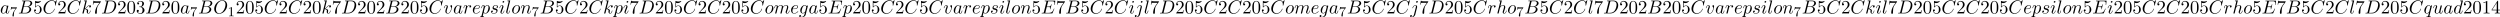
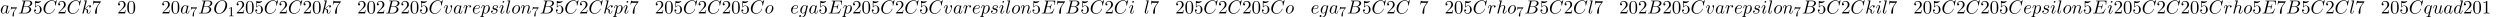
<svg xmlns="http://www.w3.org/2000/svg" xmlns:xlink="http://www.w3.org/1999/xlink" width="2434" height="17" viewBox="1872.02 1482.983 1454.944 10.162">
  <defs>
    <path id="g2-48" d="M5.018-3.49c0-.874-.054-1.746-.436-2.554C4.08-7.09 3.185-7.265 2.727-7.265c-.654 0-1.45.283-1.898 1.298C.48-5.215.425-4.364.425-3.491c0 .818.044 1.8.491 2.63A2 2 0 0 0 2.716.24c.59 0 1.419-.23 1.899-1.265.349-.753.403-1.604.403-2.466M2.716 0c-.425 0-1.069-.273-1.265-1.32-.12-.655-.12-1.658-.12-2.302 0-.698 0-1.418.087-2.007.207-1.298 1.026-1.396 1.298-1.396.36 0 1.08.196 1.288 1.276.109.61.109 1.44.109 2.127 0 .818 0 1.56-.12 2.258C3.829-.327 3.207 0 2.716 0" />
    <path id="g2-49" d="M3.207-6.982c0-.262 0-.283-.25-.283-.677.698-1.637.698-1.986.698v.338c.218 0 .862 0 1.429-.284v5.651c0 .393-.033.524-1.015.524h-.349V0c.382-.033 1.331-.033 1.768-.033s1.385 0 1.767.033v-.338h-.35c-.981 0-1.014-.12-1.014-.524z" />
    <path id="g2-50" d="m1.385-.84 1.157-1.124c1.702-1.505 2.356-2.094 2.356-3.185 0-1.244-.982-2.116-2.313-2.116a2.016 2.016 0 0 0-2.04 1.974c0 .611.546.611.579.611.185 0 .567-.13.567-.578a.55.55 0 0 0-.578-.567c-.088 0-.11 0-.142.01.25-.709.84-1.112 1.473-1.112.992 0 1.461.883 1.461 1.778 0 .873-.545 1.734-1.145 2.41L.665-.403c-.12.12-.12.142-.12.404h4.048l.305-1.898h-.273c-.054.327-.13.807-.24.97C4.31-.84 3.59-.84 3.35-.84z" />
-     <path id="g2-51" d="M3.164-3.84c.894-.295 1.527-1.058 1.527-1.92 0-.895-.96-1.505-2.007-1.505-1.102 0-1.931.654-1.931 1.483 0 .36.24.567.556.567.338 0 .556-.24.556-.556 0-.545-.512-.545-.676-.545.338-.535 1.058-.677 1.451-.677.447 0 1.047.24 1.047 1.222 0 .131-.022.764-.305 1.244-.327.523-.698.556-.971.567-.087.01-.35.033-.426.033-.087.01-.163.022-.163.13 0 .12.076.12.262.12h.48c.894 0 1.298.742 1.298 1.812 0 1.483-.753 1.8-1.233 1.8-.469 0-1.287-.186-1.669-.83.382.055.72-.185.72-.6 0-.392-.295-.61-.61-.61-.263 0-.612.152-.612.632C.458-.48 1.473.24 2.662.24c1.33 0 2.323-.993 2.323-2.105 0-.895-.687-1.746-1.821-1.975" />
-     <path id="g2-52" d="M3.207-1.8v.95c0 .392-.022.512-.829.512H2.15V0c.447-.033 1.015-.033 1.473-.033s1.036 0 1.483.033v-.338h-.229c-.807 0-.829-.12-.829-.513V-1.8h1.091v-.338h-1.09v-4.964c0-.218 0-.283-.175-.283-.098 0-.131 0-.218.13L.305-2.138v.338zm.066-.338H.61l2.662-4.07z" />
    <path id="g2-53" d="M4.898-2.193c0-1.298-.894-2.389-2.073-2.389-.523 0-.992.175-1.385.557v-2.128c.218.066.578.142.927.142 1.342 0 2.106-.993 2.106-1.134 0-.066-.033-.12-.11-.12-.01 0-.032 0-.087.032a3.6 3.6 0 0 1-1.483.317c-.437 0-.938-.077-1.451-.306-.087-.033-.11-.033-.131-.033-.11 0-.11.088-.11.262v3.23c0 .196 0 .283.154.283.076 0 .098-.033.141-.098.12-.175.524-.764 1.408-.764.567 0 .84.502.927.698.174.404.196.83.196 1.375 0 .382 0 1.036-.262 1.494-.261.426-.665.71-1.167.71-.796 0-1.418-.579-1.603-1.222.032.01.065.022.185.022.36 0 .545-.273.545-.535s-.185-.535-.545-.535c-.153 0-.535.077-.535.579C.545-.818 1.298.24 2.52.24c1.265 0 2.378-1.047 2.378-2.433" />
    <path id="g2-55" d="M5.193-6.644c.098-.13.098-.152.098-.381H2.64c-1.33 0-1.353-.142-1.396-.35H.97L.61-5.127h.273c.032-.175.13-.862.272-.993.077-.065.928-.065 1.07-.065h2.258c-.12.174-.982 1.363-1.222 1.723C2.28-2.989 1.92-1.472 1.92-.36c0 .11 0 .6.502.6s.502-.49.502-.6v-.556c0-.6.032-1.2.12-1.79.043-.25.196-1.189.676-1.865z" />
    <path id="g0-66" d="M1.745-.85c-.109.425-.13.512-.992.512-.186 0-.295 0-.295.218 0 .12.098.12.295.12h3.894c1.724 0 3.011-1.287 3.011-2.356 0-.786-.633-1.419-1.69-1.539 1.134-.207 2.28-1.014 2.28-2.05 0-.808-.72-1.506-2.03-1.506H2.553c-.208 0-.317 0-.317.218 0 .12.099.12.306.12.022 0 .229 0 .414.022.197.022.295.033.295.175 0 .043-.011.076-.044.207zm1.648-3.143.676-2.705c.098-.382.12-.415.59-.415h1.406c.96 0 1.19.644 1.19 1.124 0 .96-.939 1.996-2.27 1.996zM2.902-.338c-.153 0-.175 0-.24-.011-.11-.011-.142-.022-.142-.11 0-.032 0-.054.055-.25l.752-3.044H5.39c1.047 0 1.255.808 1.255 1.277 0 1.08-.971 2.138-2.259 2.138z" />
    <path id="g0-67" d="M8.29-7.582a.11.11 0 0 0-.12-.109c-.032 0-.043.011-.163.131l-.763.84c-.099-.153-.6-.97-1.811-.97C3-7.69.545-5.28.545-2.75.545-.95 1.833.24 3.502.24c.949 0 1.778-.436 2.356-.938 1.015-.895 1.2-1.887 1.2-1.92 0-.11-.109-.11-.13-.11-.066 0-.12.023-.143.11-.098.316-.349 1.09-1.101 1.723-.753.611-1.44.797-2.008.797-.981 0-2.138-.567-2.138-2.27 0-.621.23-2.388 1.32-3.665.666-.774 1.691-1.32 2.662-1.32 1.113 0 1.756.84 1.756 2.106 0 .436-.032.447-.032.556s.12.11.163.11c.142 0 .142-.023.197-.219z" />
-     <path id="g0-68" d="M1.735-.85c-.11.425-.131.512-.993.512-.186 0-.306 0-.306.207C.436 0 .535 0 .742 0h3.61c2.27 0 4.419-2.302 4.419-4.69 0-1.54-.927-2.76-2.564-2.76H2.542c-.207 0-.327 0-.327.206 0 .131.098.131.316.131.142 0 .338.011.469.022.175.022.24.055.24.175 0 .043-.01.076-.044.207zM4.09-6.699c.098-.382.12-.415.589-.415h1.167c1.07 0 1.975.578 1.975 2.018 0 .535-.218 2.324-1.146 3.524-.316.404-1.178 1.233-2.52 1.233H2.924c-.153 0-.175 0-.24-.011-.11-.011-.142-.022-.142-.11 0-.032 0-.054.054-.25z" />
    <path id="g0-69" d="M7.724-2.542c.021-.054.054-.13.054-.153 0-.01 0-.12-.13-.12-.099 0-.12.066-.143.131C6.796-1.069 6.393-.338 4.527-.338H2.935c-.153 0-.175 0-.24-.011-.11-.011-.142-.022-.142-.11 0-.032 0-.054.054-.25l.742-2.978h1.08c.927 0 .927.229.927.502 0 .076 0 .207-.076.534a.3.3 0 0 0-.033.12c0 .055.044.12.142.12.087 0 .12-.054.164-.218l.622-2.553c0-.065-.055-.12-.131-.12-.099 0-.12.066-.153.197-.23.829-.426 1.08-1.43 1.08H3.437l.655-2.63c.098-.381.109-.425.589-.425h1.538c1.331 0 1.658.316 1.658 1.21 0 .263 0 .285-.043.58 0 .065-.011.14-.011.195s.033.131.13.131c.12 0 .132-.065.153-.272l.219-1.888c.032-.294-.022-.294-.295-.294H2.52c-.218 0-.327 0-.327.218 0 .12.098.12.305.12.404 0 .71 0 .71.196 0 .044 0 .066-.055.262L1.713-.85c-.11.426-.131.513-.993.513-.185 0-.305 0-.305.207 0 .13.098.13.305.13h5.662c.25 0 .262-.01.338-.185z" />
    <path id="g0-79" d="M8.073-4.756c0-1.757-1.157-2.935-2.782-2.935C2.935-7.69.535-5.215.535-2.673.535-.862 1.756.24 3.327.24c2.313 0 4.746-2.39 4.746-4.996M3.393-.044c-1.08 0-1.844-.883-1.844-2.323 0-.48.153-2.073.993-3.35.753-1.134 1.822-1.701 2.683-1.701.895 0 1.877.61 1.877 2.236 0 .786-.295 2.487-1.375 3.83C5.204-.688 4.31-.045 3.393-.045" />
    <path id="g0-97" d="M4.07-4.124c-.197-.403-.514-.698-1.005-.698C1.79-4.822.436-3.218.436-1.625.436-.6 1.036.12 1.887.12c.218 0 .764-.044 1.418-.818.088.458.47.818.993.818.382 0 .633-.25.807-.6.186-.393.328-1.058.328-1.08 0-.11-.098-.11-.131-.11-.11 0-.12.045-.153.197-.185.71-.382 1.353-.829 1.353-.295 0-.327-.284-.327-.502 0-.24.022-.327.142-.807.12-.458.141-.567.24-.982l.392-1.527c.077-.306.077-.327.077-.371 0-.186-.131-.295-.317-.295-.262 0-.425.24-.458.48m-.71 2.826c-.055.196-.055.218-.218.403-.48.6-.927.775-1.233.775-.545 0-.698-.6-.698-1.025 0-.546.349-1.888.6-2.39.338-.643.829-1.047 1.265-1.047.71 0 .862.895.862.96s-.022.131-.033.186z" />
    <path id="g0-100" d="M5.63-7.45c0-.012 0-.12-.143-.12-.163 0-1.2.097-1.385.12-.087.01-.153.065-.153.206 0 .131.098.131.262.131.524 0 .545.077.545.186l-.032.218-.655 2.585c-.196-.403-.513-.698-1.004-.698C1.79-4.822.436-3.218.436-1.625.436-.6 1.036.12 1.887.12c.218 0 .764-.044 1.418-.818.088.458.47.818.993.818.382 0 .633-.25.807-.6.186-.393.328-1.058.328-1.08 0-.11-.098-.11-.131-.11-.11 0-.12.045-.153.197-.185.71-.382 1.353-.829 1.353-.295 0-.327-.284-.327-.502 0-.262.022-.338.065-.523zM3.36-1.299c-.055.196-.055.218-.218.403-.48.6-.927.775-1.233.775-.545 0-.698-.6-.698-1.025 0-.546.349-1.888.6-2.39.338-.643.829-1.047 1.265-1.047.71 0 .862.895.862.96s-.022.131-.033.186z" />
    <path id="g0-101" d="M2.04-2.52c.316 0 1.124-.022 1.67-.25.763-.328.817-.972.817-1.125 0-.48-.414-.927-1.167-.927-1.21 0-2.858 1.058-2.858 2.967C.502-.742 1.145.12 2.215.12c1.56 0 2.476-1.156 2.476-1.287 0-.066-.066-.142-.131-.142-.055 0-.076.022-.142.109C3.556-.12 2.368-.12 2.236-.12c-.85 0-.949-.916-.949-1.265 0-.131.011-.47.175-1.135zm-.513-.24c.426-1.658 1.55-1.822 1.833-1.822.513 0 .807.317.807.687 0 1.135-1.745 1.135-2.192 1.135z" />
    <path id="g0-103" d="M5.138-4.113c.011-.065.033-.12.033-.196 0-.186-.131-.295-.316-.295-.11 0-.404.077-.448.47-.196-.404-.578-.688-1.014-.688-1.244 0-2.597 1.527-2.597 3.098C.796-.644 1.462 0 2.247 0c.644 0 1.157-.513 1.266-.633l.01.011c-.228.971-.36 1.418-.36 1.44-.043.098-.414 1.178-1.57 1.178-.208 0-.568-.01-.873-.109a.61.61 0 0 0 .447-.567c0-.175-.12-.382-.414-.382a.61.61 0 0 0-.59.633c0 .447.404.665 1.452.665 1.363 0 2.149-.85 2.312-1.505zM3.72-1.396c-.065.283-.316.556-.556.763-.23.197-.568.393-.884.393-.545 0-.71-.567-.71-1.004 0-.523.317-1.81.612-2.367.294-.534.763-.97 1.222-.97.72 0 .872.883.872.937s-.021.12-.032.164z" />
    <path id="g0-104" d="M3.13-7.45c0-.012 0-.12-.14-.12-.252 0-1.048.086-1.332.108-.087.011-.207.022-.207.218 0 .131.098.131.262.131.523 0 .545.077.545.186l-.033.218L.644-.425C.6-.273.6-.251.6-.185.6.065.818.12.916.12c.175 0 .35-.13.404-.284l.207-.829.24-.982c.066-.24.131-.48.186-.73.022-.066.109-.426.12-.491.032-.099.37-.71.742-1.004.24-.175.578-.382 1.047-.382s.589.371.589.764c0 .589-.415 1.778-.676 2.443-.088.251-.142.382-.142.6 0 .513.382.895.894.895 1.026 0 1.43-1.593 1.43-1.68 0-.11-.099-.11-.132-.11-.109 0-.109.034-.163.197C5.498-.895 5.149-.12 4.549-.12c-.185 0-.262-.11-.262-.36 0-.273.098-.535.197-.775.174-.469.665-1.767.665-2.4 0-.709-.436-1.167-1.254-1.167-.688 0-1.211.338-1.615.84z" />
    <path id="g0-105" d="M3.098-6.818c0-.218-.153-.393-.403-.393-.295 0-.59.284-.59.578 0 .208.153.393.415.393.25 0 .578-.25.578-.578M2.27-2.716c.131-.317.131-.339.24-.633.087-.218.142-.371.142-.578 0-.491-.35-.895-.895-.895-1.025 0-1.44 1.582-1.44 1.68 0 .11.11.11.131.11.11 0 .12-.023.175-.197.294-1.026.73-1.353 1.102-1.353.087 0 .272 0 .272.35 0 .228-.076.457-.12.567-.087.283-.578 1.549-.752 2.018-.11.283-.251.643-.251.872 0 .513.37.895.894.895 1.026 0 1.43-1.582 1.43-1.68 0-.11-.099-.11-.132-.11-.109 0-.109.034-.163.197C2.705-.785 2.345-.12 1.789-.12c-.185 0-.262-.11-.262-.36 0-.273.066-.425.317-1.09z" />
-     <path id="g0-106" d="M4.33-6.818c0-.207-.152-.393-.414-.393-.25 0-.578.251-.578.578 0 .218.153.393.404.393.294 0 .589-.284.589-.578M2.139.545c-.207.83-.73 1.451-1.342 1.451-.065 0-.229 0-.425-.098a.62.62 0 0 0 .49-.578c0-.175-.12-.382-.414-.382a.61.61 0 0 0-.589.622c0 .436.437.676.96.676.764 0 1.778-.578 2.051-1.658l1.004-3.993c.054-.218.054-.37.054-.403 0-.622-.458-1.004-1.003-1.004-1.113 0-1.735 1.582-1.735 1.68 0 .11.11.11.131.11.098 0 .11-.012.196-.219.273-.665.775-1.33 1.375-1.33.153 0 .349.043.349.501 0 .25-.033.37-.076.556z" />
    <path id="g0-107" d="M3.13-7.45c0-.012 0-.12-.14-.12-.252 0-1.048.086-1.332.108-.087.011-.207.022-.207.218 0 .131.098.131.262.131.523 0 .545.077.545.186l-.033.218L.644-.425C.6-.273.6-.251.6-.185.6.065.818.12.916.12a.45.45 0 0 0 .371-.23c.055-.097.546-2.115.611-2.388.371.033 1.266.207 1.266.927 0 .076 0 .12-.033.23a2.4 2.4 0 0 0-.044.381c0 .644.437 1.08 1.004 1.08.327 0 .622-.175.862-.578.272-.48.392-1.08.392-1.102 0-.11-.098-.11-.13-.11-.11 0-.12.045-.153.197-.218.797-.47 1.353-.95 1.353-.207 0-.348-.12-.348-.513 0-.185.043-.436.087-.61.044-.186.044-.23.044-.339 0-.709-.688-1.025-1.615-1.145.338-.197.687-.546.938-.808.524-.578 1.026-1.047 1.56-1.047.066 0 .077 0 .098.011.131.022.142.022.23.087.021.011.021.022.043.044a.617.617 0 0 0-.622.59c0 .174.12.38.415.38.283 0 .6-.24.6-.665 0-.327-.251-.687-.742-.687-.305 0-.807.087-1.593.96-.37.415-.796.851-1.21 1.015z" />
    <path id="g0-108" d="M2.815-7.45c0-.012 0-.12-.142-.12-.251 0-1.048.086-1.331.108-.087.011-.207.022-.207.23 0 .12.109.12.272.12.524 0 .535.097.535.185l-.033.218L.535-1.255c-.033.12-.055.197-.055.371C.48-.262.96.12 1.473.12c.36 0 .632-.218.818-.61.196-.415.327-1.048.327-1.07 0-.11-.098-.11-.13-.11-.11 0-.12.045-.153.197-.186.71-.393 1.353-.83 1.353-.327 0-.327-.35-.327-.502 0-.262.011-.316.066-.523z" />
-     <path id="g0-109" d="M.96-.644c-.033.164-.098.415-.098.47 0 .196.153.294.316.294a.45.45 0 0 0 .404-.305c.01-.022.142-.535.207-.808l.24-.982c.066-.24.131-.48.186-.73.043-.186.13-.502.141-.546.164-.338.742-1.33 1.779-1.33.49 0 .589.403.589.763 0 .273-.077.578-.164.905l-.305 1.266-.219.829c-.043.218-.141.589-.141.643 0 .197.152.295.316.295.338 0 .404-.273.49-.622.154-.61.557-2.203.655-2.629.033-.142.611-1.45 1.8-1.45.47 0 .59.37.59.763 0 .622-.459 1.865-.677 2.443-.098.262-.142.382-.142.6 0 .513.382.895.895.895C8.847.12 9.25-1.473 9.25-1.56c0-.11-.098-.11-.131-.11-.11 0-.11.034-.164.197C8.793-.895 8.444-.12 7.844-.12c-.186 0-.262-.11-.262-.36 0-.273.098-.535.196-.775.207-.567.666-1.778.666-2.4 0-.709-.437-1.167-1.255-1.167s-1.374.48-1.778 1.058c-.011-.141-.044-.512-.35-.774-.272-.23-.621-.284-.894-.284-.982 0-1.516.698-1.702.95-.054-.623-.512-.95-1.003-.95-.502 0-.71.426-.807.622-.197.382-.339 1.025-.339 1.058 0 .11.11.11.131.11.11 0 .12-.012.186-.252.185-.774.403-1.298.796-1.298.175 0 .338.087.338.502 0 .23-.032.35-.174.916z" />
    <path id="g0-110" d="M.96-.644c-.033.164-.098.415-.098.47 0 .196.153.294.316.294a.45.45 0 0 0 .404-.305c.01-.022.142-.535.207-.808l.24-.982c.066-.24.131-.48.186-.73.043-.186.13-.502.141-.546.164-.338.742-1.33 1.779-1.33.49 0 .589.403.589.763 0 .676-.535 2.073-.71 2.542-.098.25-.109.381-.109.501 0 .513.382.895.895.895 1.025 0 1.43-1.593 1.43-1.68 0-.11-.1-.11-.132-.11-.109 0-.109.034-.163.197C5.716-.73 5.356-.12 4.822-.12c-.186 0-.262-.11-.262-.36 0-.273.098-.535.196-.775.208-.578.666-1.778.666-2.4 0-.73-.47-1.167-1.255-1.167-.982 0-1.516.698-1.702.95-.054-.612-.501-.95-1.003-.95s-.71.426-.818.622a5.5 5.5 0 0 0-.328 1.058c0 .11.11.11.131.11.11 0 .12-.012.186-.252.185-.774.403-1.298.796-1.298.218 0 .338.142.338.502 0 .23-.032.35-.174.916z" />
    <path id="g0-111" d="M5.116-2.978c0-1.135-.763-1.844-1.745-1.844-1.462 0-2.924 1.55-2.924 3.098C.447-.644 1.178.12 2.193.12c1.45 0 2.923-1.505 2.923-3.098M2.204-.12c-.47 0-.95-.338-.95-1.19 0-.534.284-1.712.633-2.268.546-.84 1.168-1.004 1.473-1.004.633 0 .96.524.96 1.178 0 .426-.218 1.571-.633 2.28C3.305-.49 2.705-.12 2.204-.12" />
    <path id="g0-112" d="M.49 1.33c-.086.372-.108.448-.588.448-.131 0-.251 0-.251.207 0 .088.054.131.142.131.294 0 .61-.032.916-.032.36 0 .731.032 1.08.032.055 0 .196 0 .196-.218 0-.12-.109-.12-.261-.12-.546 0-.546-.076-.546-.174 0-.131.458-1.91.535-2.182.142.316.447.698 1.003.698 1.266 0 2.63-1.593 2.63-3.196 0-1.026-.622-1.746-1.451-1.746-.546 0-1.07.393-1.43.818-.109-.589-.578-.818-.981-.818-.502 0-.71.426-.808.622C.48-3.83.338-3.175.338-3.142c0 .11.11.11.131.11.11 0 .12-.012.186-.252.185-.774.403-1.298.796-1.298.185 0 .338.087.338.502 0 .25-.033.37-.076.556zm1.92-4.734c.077-.294.372-.6.568-.763.382-.338.698-.415.884-.415.436 0 .698.382.698 1.026s-.36 1.898-.556 2.312C3.633-.48 3.109-.12 2.705-.12c-.72 0-.861-.905-.861-.97 0-.023 0-.045.032-.175z" />
    <path id="g0-113" d="M4.93-4.702c0-.043-.032-.109-.108-.109-.12 0-.557.436-.742.753-.24-.59-.665-.764-1.015-.764-1.287 0-2.629 1.615-2.629 3.197C.436-.556 1.08.12 1.876.12c.47 0 .895-.262 1.288-.655-.099.382-.459 1.855-.491 1.953-.088.306-.175.35-.786.36-.142 0-.25 0-.25.218 0 .011 0 .12.141.12.35 0 .731-.032 1.091-.032.371 0 .764.032 1.124.032.054 0 .196 0 .196-.218 0-.12-.109-.12-.284-.12-.523 0-.523-.076-.523-.174 0-.077.022-.142.043-.24zM1.91-.12c-.655 0-.7-.84-.7-1.025 0-.524.317-1.713.503-2.171.338-.808.905-1.266 1.352-1.266.71 0 .862.884.862.96 0 .066-.6 2.455-.632 2.498C3.13-.818 2.52-.12 1.909-.12" />
    <path id="g0-114" d="M.96-.644c-.033.164-.098.415-.098.47 0 .196.153.294.316.294a.45.45 0 0 0 .404-.305c.022-.044.393-1.528.436-1.724.087-.36.284-1.124.35-1.418.043-.142.348-.655.61-.895.087-.076.404-.36.873-.36.284 0 .447.131.458.131-.327.055-.567.316-.567.6 0 .175.12.382.414.382s.6-.251.6-.644c0-.382-.349-.709-.905-.709-.71 0-1.19.535-1.396.84a.99.99 0 0 0-.993-.84c-.502 0-.71.426-.807.622-.197.37-.339 1.025-.339 1.058 0 .11.11.11.131.11.11 0 .12-.012.186-.252.185-.774.403-1.298.796-1.298.186 0 .338.087.338.502 0 .23-.032.35-.174.916z" />
    <path id="g0-115" d="M4.265-4.08c-.305.01-.523.25-.523.49 0 .154.098.317.338.317s.502-.185.502-.61c0-.492-.47-.939-1.298-.939-1.44 0-1.844 1.113-1.844 1.593 0 .85.807 1.014 1.124 1.08.567.109 1.134.229 1.134.829 0 .284-.25 1.2-1.56 1.2-.153 0-.993 0-1.243-.578a.596.596 0 0 0 .687-.578c0-.251-.175-.382-.404-.382-.283 0-.61.229-.61.72 0 .622.621 1.058 1.56 1.058C3.894.12 4.32-1.2 4.32-1.69c0-.394-.207-.666-.338-.797-.295-.306-.611-.36-1.091-.458-.393-.088-.83-.164-.83-.655 0-.316.263-.982 1.223-.982.272 0 .818.077.981.502" />
    <path id="g0-117" d="M3.818-.61c.12.446.502.73.971.73.382 0 .633-.25.807-.6.186-.393.328-1.058.328-1.08 0-.11-.099-.11-.131-.11-.11 0-.12.045-.153.197-.153.611-.36 1.353-.818 1.353-.23 0-.338-.142-.338-.502 0-.24.13-.753.218-1.134l.305-1.179c.033-.163.142-.578.186-.741.054-.251.163-.666.163-.731 0-.197-.152-.295-.316-.295-.055 0-.338.011-.425.382-.208.796-.688 2.705-.819 3.284-.01.043-.447.916-1.243.916-.568 0-.677-.49-.677-.895 0-.61.306-1.472.59-2.225.13-.327.185-.48.185-.687 0-.491-.35-.895-.895-.895-1.036 0-1.44 1.582-1.44 1.68 0 .11.11.11.131.11.11 0 .12-.023.175-.197.273-.95.687-1.353 1.102-1.353.098 0 .272.011.272.36 0 .262-.12.578-.185.742-.404 1.08-.633 1.756-.633 2.29 0 1.037.753 1.31 1.342 1.31.72 0 1.113-.49 1.298-.73" />
    <path id="g0-118" d="M5.105-4.058c0-.59-.283-.764-.48-.764-.272 0-.534.284-.534.524 0 .142.054.207.174.327.23.218.371.502.371.895 0 .458-.665 2.956-1.941 2.956-.557 0-.808-.382-.808-.95 0-.61.295-1.406.633-2.312.076-.185.13-.338.13-.545 0-.491-.348-.895-.894-.895-1.025 0-1.44 1.582-1.44 1.68 0 .11.11.11.131.11.11 0 .12-.023.175-.197.316-1.102.785-1.353 1.102-1.353.087 0 .272 0 .272.35 0 .272-.109.567-.185.763-.48 1.265-.622 1.767-.622 2.236C1.19-.055 2.15.12 2.651.12c1.833 0 2.454-3.61 2.454-4.178" />
    <path id="g1-49" d="M2.503-5.077c0-.215-.016-.223-.232-.223-.326.319-.749.51-1.506.51v.263c.215 0 .646 0 1.108-.215v4.088c0 .295-.024.391-.781.391H.813V0c.327-.024 1.012-.024 1.37-.024s1.053 0 1.38.024v-.263h-.28c-.756 0-.78-.096-.78-.39z" />
    <path id="g1-55" d="M4.033-4.854c.072-.087.072-.103.072-.279H2.08c-.2 0-.446-.008-.645-.024-.415-.032-.423-.103-.447-.23H.741l-.27 1.68h.246c.016-.119.104-.669.216-.732.087-.04.685-.04.804-.04h1.69l-.82 1.1c-.91 1.211-1.1 2.47-1.1 3.1 0 .08 0 .446.374.446s.375-.358.375-.454v-.382c0-1.148.19-2.089.581-2.607z" />
  </defs>
  <g id="page1">
    <use xlink:href="#g0-97" x="1872.02" y="1490.792" />
    <use xlink:href="#g1-55" x="1877.786" y="1492.428" />
    <use xlink:href="#g0-66" x="1882.519" y="1490.792" />
    <use xlink:href="#g2-53" x="1891.341" y="1490.792" />
    <use xlink:href="#g0-67" x="1896.795" y="1490.792" />
    <use xlink:href="#g2-50" x="1905.372" y="1490.792" />
    <use xlink:href="#g0-67" x="1910.827" y="1490.792" />
    <use xlink:href="#g0-107" x="1919.404" y="1490.792" />
    <use xlink:href="#g2-55" x="1925.427" y="1490.792" />
    <use xlink:href="#g0-68" x="1930.881" y="1490.792" />
    <use xlink:href="#g2-50" x="1940.216" y="1490.792" />
    <use xlink:href="#g2-48" x="1945.671" y="1490.792" />
    <use xlink:href="#g2-51" x="1951.125" y="1490.792" />
    <use xlink:href="#g0-68" x="1956.58" y="1490.792" />
    <use xlink:href="#g2-50" x="1965.915" y="1490.792" />
    <use xlink:href="#g2-48" x="1971.369" y="1490.792" />
    <use xlink:href="#g0-97" x="1976.824" y="1490.792" />
    <use xlink:href="#g1-55" x="1982.59" y="1492.428" />
    <use xlink:href="#g0-66" x="1987.323" y="1490.792" />
    <use xlink:href="#g0-79" x="1996.145" y="1490.792" />
    <use xlink:href="#g1-49" x="2004.466" y="1492.428" />
    <use xlink:href="#g2-50" x="2009.198" y="1490.792" />
    <use xlink:href="#g2-48" x="2014.653" y="1490.792" />
    <use xlink:href="#g2-53" x="2020.107" y="1490.792" />
    <use xlink:href="#g0-67" x="2025.562" y="1490.792" />
    <use xlink:href="#g2-50" x="2034.139" y="1490.792" />
    <use xlink:href="#g0-67" x="2039.594" y="1490.792" />
    <use xlink:href="#g2-50" x="2048.171" y="1490.792" />
    <use xlink:href="#g2-48" x="2053.626" y="1490.792" />
    <use xlink:href="#g0-107" x="2059.08" y="1490.792" />
    <use xlink:href="#g2-55" x="2065.103" y="1490.792" />
    <use xlink:href="#g0-68" x="2070.557" y="1490.792" />
    <use xlink:href="#g2-50" x="2079.892" y="1490.792" />
    <use xlink:href="#g2-48" x="2085.347" y="1490.792" />
    <use xlink:href="#g2-50" x="2090.801" y="1490.792" />
    <use xlink:href="#g0-66" x="2096.256" y="1490.792" />
    <use xlink:href="#g2-50" x="2105.078" y="1490.792" />
    <use xlink:href="#g2-48" x="2110.532" y="1490.792" />
    <use xlink:href="#g2-53" x="2115.987" y="1490.792" />
    <use xlink:href="#g0-67" x="2121.442" y="1490.792" />
    <use xlink:href="#g0-118" x="2130.019" y="1490.792" />
    <use xlink:href="#g0-97" x="2135.698" y="1490.792" />
    <use xlink:href="#g0-114" x="2141.465" y="1490.792" />
    <use xlink:href="#g0-101" x="2146.689" y="1490.792" />
    <use xlink:href="#g0-112" x="2151.769" y="1490.792" />
    <use xlink:href="#g0-115" x="2157.258" y="1490.792" />
    <use xlink:href="#g0-105" x="2162.371" y="1490.792" />
    <use xlink:href="#g0-108" x="2166.13" y="1490.792" />
    <use xlink:href="#g0-111" x="2169.599" y="1490.792" />
    <use xlink:href="#g0-110" x="2174.887" y="1490.792" />
    <use xlink:href="#g1-55" x="2181.435" y="1492.428" />
    <use xlink:href="#g0-66" x="2186.167" y="1490.792" />
    <use xlink:href="#g2-53" x="2194.989" y="1490.792" />
    <use xlink:href="#g0-67" x="2200.444" y="1490.792" />
    <use xlink:href="#g2-50" x="2209.021" y="1490.792" />
    <use xlink:href="#g0-67" x="2214.476" y="1490.792" />
    <use xlink:href="#g0-107" x="2223.053" y="1490.792" />
    <use xlink:href="#g0-112" x="2229.076" y="1490.792" />
    <use xlink:href="#g0-105" x="2234.564" y="1490.792" />
    <use xlink:href="#g2-55" x="2238.323" y="1490.792" />
    <use xlink:href="#g0-68" x="2243.777" y="1490.792" />
    <use xlink:href="#g2-50" x="2253.112" y="1490.792" />
    <use xlink:href="#g2-48" x="2258.567" y="1490.792" />
    <use xlink:href="#g2-53" x="2264.021" y="1490.792" />
    <use xlink:href="#g0-67" x="2269.476" y="1490.792" />
    <use xlink:href="#g2-50" x="2278.053" y="1490.792" />
    <use xlink:href="#g0-67" x="2283.508" y="1490.792" />
    <use xlink:href="#g2-50" x="2292.085" y="1490.792" />
    <use xlink:href="#g2-48" x="2297.54" y="1490.792" />
    <use xlink:href="#g2-53" x="2302.994" y="1490.792" />
    <use xlink:href="#g0-67" x="2308.449" y="1490.792" />
    <use xlink:href="#g0-111" x="2317.026" y="1490.792" />
    <use xlink:href="#g0-109" x="2322.314" y="1490.792" />
    <use xlink:href="#g0-101" x="2331.892" y="1490.792" />
    <use xlink:href="#g0-103" x="2336.972" y="1490.792" />
    <use xlink:href="#g0-97" x="2342.566" y="1490.792" />
    <use xlink:href="#g2-53" x="2348.333" y="1490.792" />
    <use xlink:href="#g0-69" x="2353.787" y="1490.792" />
    <use xlink:href="#g0-112" x="2362.469" y="1490.792" />
    <use xlink:href="#g2-50" x="2367.958" y="1490.792" />
    <use xlink:href="#g2-48" x="2373.412" y="1490.792" />
    <use xlink:href="#g2-53" x="2378.867" y="1490.792" />
    <use xlink:href="#g0-67" x="2384.322" y="1490.792" />
    <use xlink:href="#g2-50" x="2392.899" y="1490.792" />
    <use xlink:href="#g0-67" x="2398.353" y="1490.792" />
    <use xlink:href="#g2-53" x="2406.931" y="1490.792" />
    <use xlink:href="#g0-67" x="2412.385" y="1490.792" />
    <use xlink:href="#g0-118" x="2420.962" y="1490.792" />
    <use xlink:href="#g0-97" x="2426.642" y="1490.792" />
    <use xlink:href="#g0-114" x="2432.408" y="1490.792" />
    <use xlink:href="#g0-101" x="2437.633" y="1490.792" />
    <use xlink:href="#g0-112" x="2442.713" y="1490.792" />
    <use xlink:href="#g0-115" x="2448.201" y="1490.792" />
    <use xlink:href="#g0-105" x="2453.315" y="1490.792" />
    <use xlink:href="#g0-108" x="2457.073" y="1490.792" />
    <use xlink:href="#g0-111" x="2460.543" y="1490.792" />
    <use xlink:href="#g0-110" x="2465.831" y="1490.792" />
    <use xlink:href="#g2-53" x="2472.379" y="1490.792" />
    <use xlink:href="#g0-69" x="2477.833" y="1490.792" />
    <use xlink:href="#g2-55" x="2486.515" y="1490.792" />
    <use xlink:href="#g0-66" x="2491.97" y="1490.792" />
    <use xlink:href="#g2-53" x="2500.792" y="1490.792" />
    <use xlink:href="#g0-67" x="2506.246" y="1490.792" />
    <use xlink:href="#g2-50" x="2514.823" y="1490.792" />
    <use xlink:href="#g0-67" x="2520.278" y="1490.792" />
    <use xlink:href="#g0-105" x="2528.855" y="1490.792" />
    <use xlink:href="#g0-106" x="2532.614" y="1490.792" />
    <use xlink:href="#g0-108" x="2537.731" y="1490.792" />
    <use xlink:href="#g2-55" x="2541.2" y="1490.792" />
    <use xlink:href="#g0-68" x="2546.655" y="1490.792" />
    <use xlink:href="#g2-50" x="2555.99" y="1490.792" />
    <use xlink:href="#g2-48" x="2561.444" y="1490.792" />
    <use xlink:href="#g2-53" x="2566.899" y="1490.792" />
    <use xlink:href="#g0-67" x="2572.353" y="1490.792" />
    <use xlink:href="#g2-50" x="2580.931" y="1490.792" />
    <use xlink:href="#g0-67" x="2586.385" y="1490.792" />
    <use xlink:href="#g2-50" x="2594.962" y="1490.792" />
    <use xlink:href="#g2-48" x="2600.417" y="1490.792" />
    <use xlink:href="#g2-53" x="2605.872" y="1490.792" />
    <use xlink:href="#g0-67" x="2611.326" y="1490.792" />
    <use xlink:href="#g0-111" x="2619.903" y="1490.792" />
    <use xlink:href="#g0-109" x="2625.191" y="1490.792" />
    <use xlink:href="#g0-101" x="2634.77" y="1490.792" />
    <use xlink:href="#g0-103" x="2639.849" y="1490.792" />
    <use xlink:href="#g0-97" x="2645.444" y="1490.792" />
    <use xlink:href="#g1-55" x="2651.21" y="1492.428" />
    <use xlink:href="#g0-66" x="2655.943" y="1490.792" />
    <use xlink:href="#g2-53" x="2664.765" y="1490.792" />
    <use xlink:href="#g0-67" x="2670.219" y="1490.792" />
    <use xlink:href="#g2-50" x="2678.796" y="1490.792" />
    <use xlink:href="#g0-67" x="2684.251" y="1490.792" />
    <use xlink:href="#g0-106" x="2692.828" y="1490.792" />
    <use xlink:href="#g2-55" x="2697.945" y="1490.792" />
    <use xlink:href="#g0-68" x="2703.4" y="1490.792" />
    <use xlink:href="#g2-50" x="2712.735" y="1490.792" />
    <use xlink:href="#g2-48" x="2718.189" y="1490.792" />
    <use xlink:href="#g2-53" x="2723.644" y="1490.792" />
    <use xlink:href="#g0-67" x="2729.098" y="1490.792" />
    <use xlink:href="#g0-114" x="2737.675" y="1490.792" />
    <use xlink:href="#g0-104" x="2742.9" y="1490.792" />
    <use xlink:href="#g0-111" x="2749.186" y="1490.792" />
    <use xlink:href="#g1-55" x="2754.474" y="1492.428" />
    <use xlink:href="#g0-66" x="2759.206" y="1490.792" />
    <use xlink:href="#g2-53" x="2768.028" y="1490.792" />
    <use xlink:href="#g0-67" x="2773.482" y="1490.792" />
    <use xlink:href="#g2-50" x="2782.06" y="1490.792" />
    <use xlink:href="#g0-67" x="2787.514" y="1490.792" />
    <use xlink:href="#g0-108" x="2796.091" y="1490.792" />
    <use xlink:href="#g2-55" x="2799.561" y="1490.792" />
    <use xlink:href="#g0-68" x="2805.016" y="1490.792" />
    <use xlink:href="#g2-50" x="2814.351" y="1490.792" />
    <use xlink:href="#g2-48" x="2819.805" y="1490.792" />
    <use xlink:href="#g2-50" x="2825.26" y="1490.792" />
    <use xlink:href="#g0-66" x="2830.714" y="1490.792" />
    <use xlink:href="#g2-50" x="2839.536" y="1490.792" />
    <use xlink:href="#g2-48" x="2844.991" y="1490.792" />
    <use xlink:href="#g2-53" x="2850.445" y="1490.792" />
    <use xlink:href="#g0-67" x="2855.9" y="1490.792" />
    <use xlink:href="#g0-118" x="2864.477" y="1490.792" />
    <use xlink:href="#g0-97" x="2870.156" y="1490.792" />
    <use xlink:href="#g0-114" x="2875.923" y="1490.792" />
    <use xlink:href="#g0-101" x="2881.148" y="1490.792" />
    <use xlink:href="#g0-112" x="2886.227" y="1490.792" />
    <use xlink:href="#g0-115" x="2891.716" y="1490.792" />
    <use xlink:href="#g0-105" x="2896.83" y="1490.792" />
    <use xlink:href="#g0-108" x="2900.588" y="1490.792" />
    <use xlink:href="#g0-111" x="2904.058" y="1490.792" />
    <use xlink:href="#g0-110" x="2909.345" y="1490.792" />
    <use xlink:href="#g1-55" x="2915.893" y="1492.428" />
    <use xlink:href="#g0-66" x="2920.626" y="1490.792" />
    <use xlink:href="#g2-53" x="2929.448" y="1490.792" />
    <use xlink:href="#g0-67" x="2934.902" y="1490.792" />
    <use xlink:href="#g2-50" x="2943.48" y="1490.792" />
    <use xlink:href="#g0-67" x="2948.934" y="1490.792" />
    <use xlink:href="#g0-107" x="2957.511" y="1490.792" />
    <use xlink:href="#g0-105" x="2963.534" y="1490.792" />
    <use xlink:href="#g0-108" x="2967.292" y="1490.792" />
    <use xlink:href="#g2-55" x="2970.762" y="1490.792" />
    <use xlink:href="#g0-68" x="2976.217" y="1490.792" />
    <use xlink:href="#g2-50" x="2985.552" y="1490.792" />
    <use xlink:href="#g2-48" x="2991.006" y="1490.792" />
    <use xlink:href="#g2-53" x="2996.461" y="1490.792" />
    <use xlink:href="#g0-67" x="3001.915" y="1490.792" />
    <use xlink:href="#g2-50" x="3010.493" y="1490.792" />
    <use xlink:href="#g0-67" x="3015.947" y="1490.792" />
    <use xlink:href="#g2-50" x="3024.524" y="1490.792" />
    <use xlink:href="#g2-48" x="3029.979" y="1490.792" />
    <use xlink:href="#g2-53" x="3035.433" y="1490.792" />
    <use xlink:href="#g0-67" x="3040.888" y="1490.792" />
    <use xlink:href="#g0-101" x="3049.465" y="1490.792" />
    <use xlink:href="#g0-112" x="3054.545" y="1490.792" />
    <use xlink:href="#g0-115" x="3060.034" y="1490.792" />
    <use xlink:href="#g0-105" x="3065.147" y="1490.792" />
    <use xlink:href="#g0-108" x="3068.905" y="1490.792" />
    <use xlink:href="#g0-111" x="3072.375" y="1490.792" />
    <use xlink:href="#g0-110" x="3077.663" y="1490.792" />
    <use xlink:href="#g2-53" x="3084.211" y="1490.792" />
    <use xlink:href="#g0-69" x="3089.666" y="1490.792" />
    <use xlink:href="#g0-105" x="3098.347" y="1490.792" />
    <use xlink:href="#g2-50" x="3102.106" y="1490.792" />
    <use xlink:href="#g2-48" x="3107.56" y="1490.792" />
    <use xlink:href="#g2-53" x="3113.015" y="1490.792" />
    <use xlink:href="#g0-67" x="3118.469" y="1490.792" />
    <use xlink:href="#g2-50" x="3127.047" y="1490.792" />
    <use xlink:href="#g0-67" x="3132.501" y="1490.792" />
    <use xlink:href="#g2-50" x="3141.079" y="1490.792" />
    <use xlink:href="#g2-48" x="3146.533" y="1490.792" />
    <use xlink:href="#g2-53" x="3151.988" y="1490.792" />
    <use xlink:href="#g0-67" x="3157.442" y="1490.792" />
    <use xlink:href="#g0-114" x="3166.02" y="1490.792" />
    <use xlink:href="#g0-104" x="3171.244" y="1490.792" />
    <use xlink:href="#g0-111" x="3177.53" y="1490.792" />
    <use xlink:href="#g2-53" x="3182.818" y="1490.792" />
    <use xlink:href="#g0-69" x="3188.272" y="1490.792" />
    <use xlink:href="#g2-55" x="3196.954" y="1490.792" />
    <use xlink:href="#g0-66" x="3202.408" y="1490.792" />
    <use xlink:href="#g2-53" x="3211.23" y="1490.792" />
    <use xlink:href="#g0-67" x="3216.685" y="1490.792" />
    <use xlink:href="#g2-50" x="3225.262" y="1490.792" />
    <use xlink:href="#g0-67" x="3230.717" y="1490.792" />
    <use xlink:href="#g0-108" x="3239.294" y="1490.792" />
    <use xlink:href="#g2-55" x="3242.764" y="1490.792" />
    <use xlink:href="#g0-68" x="3248.218" y="1490.792" />
    <use xlink:href="#g2-50" x="3257.553" y="1490.792" />
    <use xlink:href="#g2-48" x="3263.008" y="1490.792" />
    <use xlink:href="#g2-53" x="3268.462" y="1490.792" />
    <use xlink:href="#g0-67" x="3273.917" y="1490.792" />
    <use xlink:href="#g0-113" x="3282.494" y="1490.792" />
    <use xlink:href="#g0-117" x="3287.756" y="1490.792" />
    <use xlink:href="#g0-97" x="3294.001" y="1490.792" />
    <use xlink:href="#g0-100" x="3299.767" y="1490.792" />
    <use xlink:href="#g2-50" x="3305.445" y="1490.792" />
    <use xlink:href="#g2-48" x="3310.9" y="1490.792" />
    <use xlink:href="#g2-49" x="3316.354" y="1490.792" />
    <use xlink:href="#g2-52" x="3321.809" y="1490.792" />
  </g>
  <script type="text/ecmascript">if(window.parent.postMessage)window.parent.postMessage("2.95313|1825.5|12.75|"+window.location,"*");</script>
</svg>